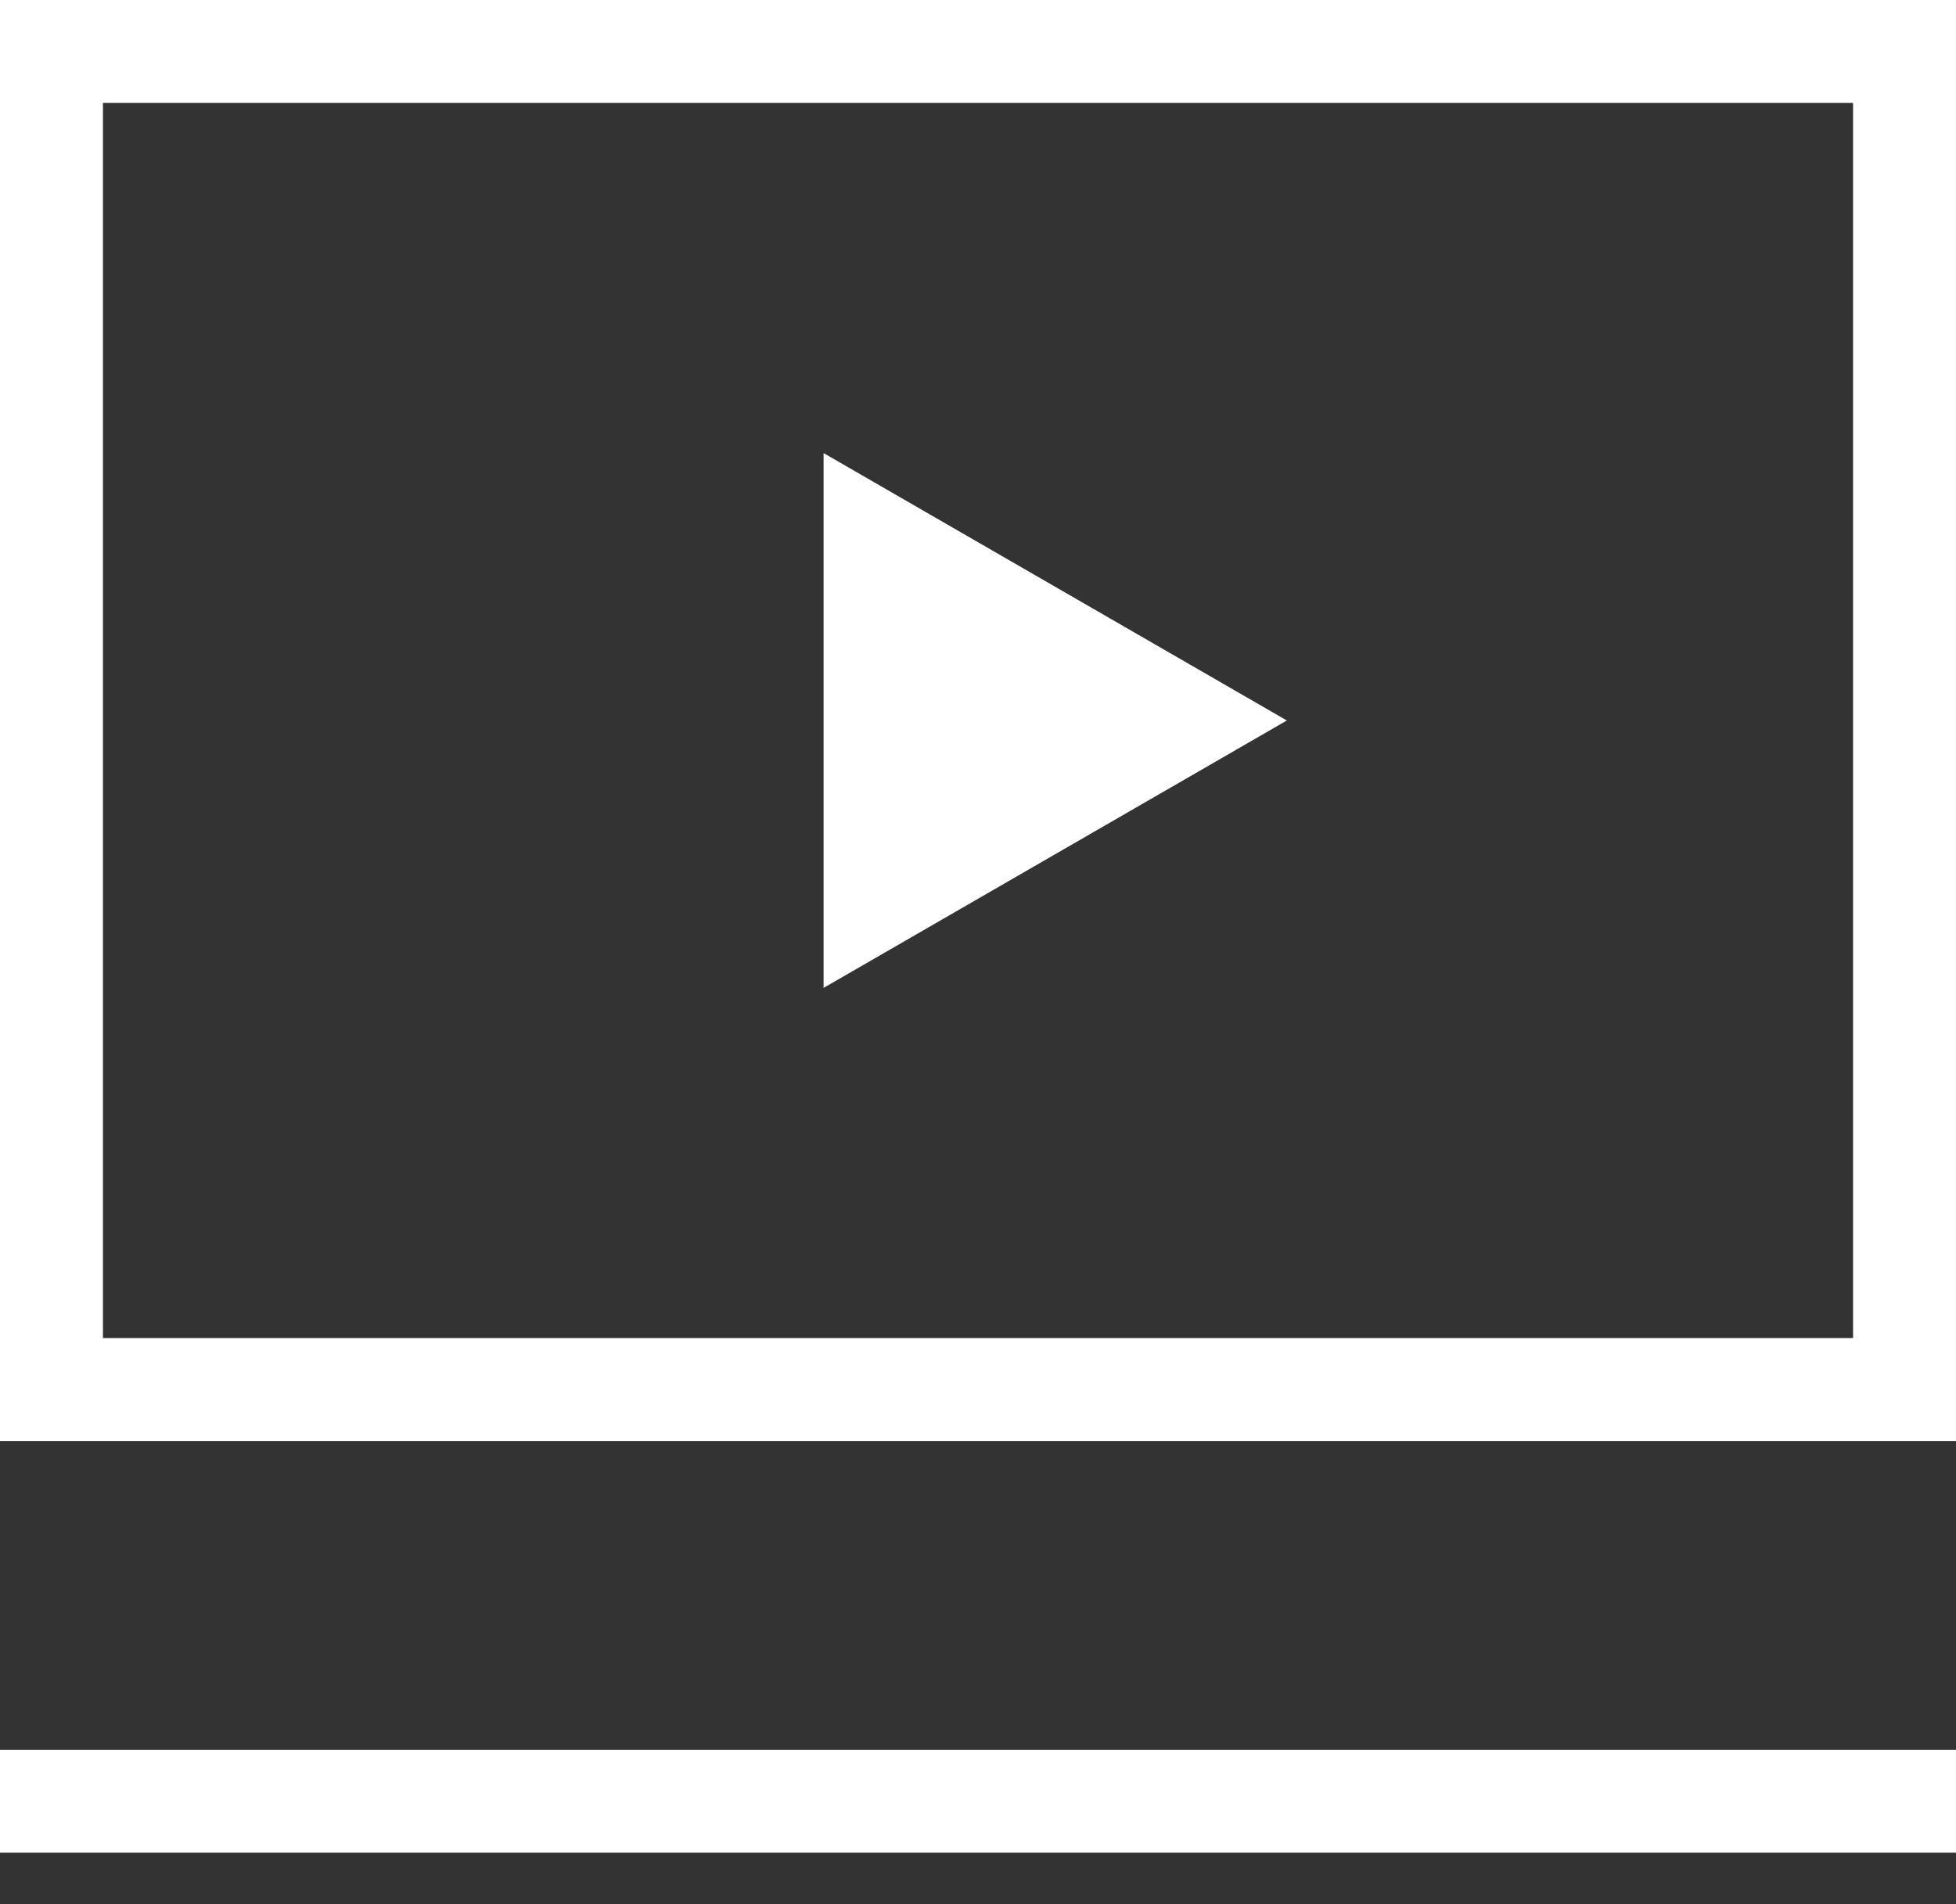
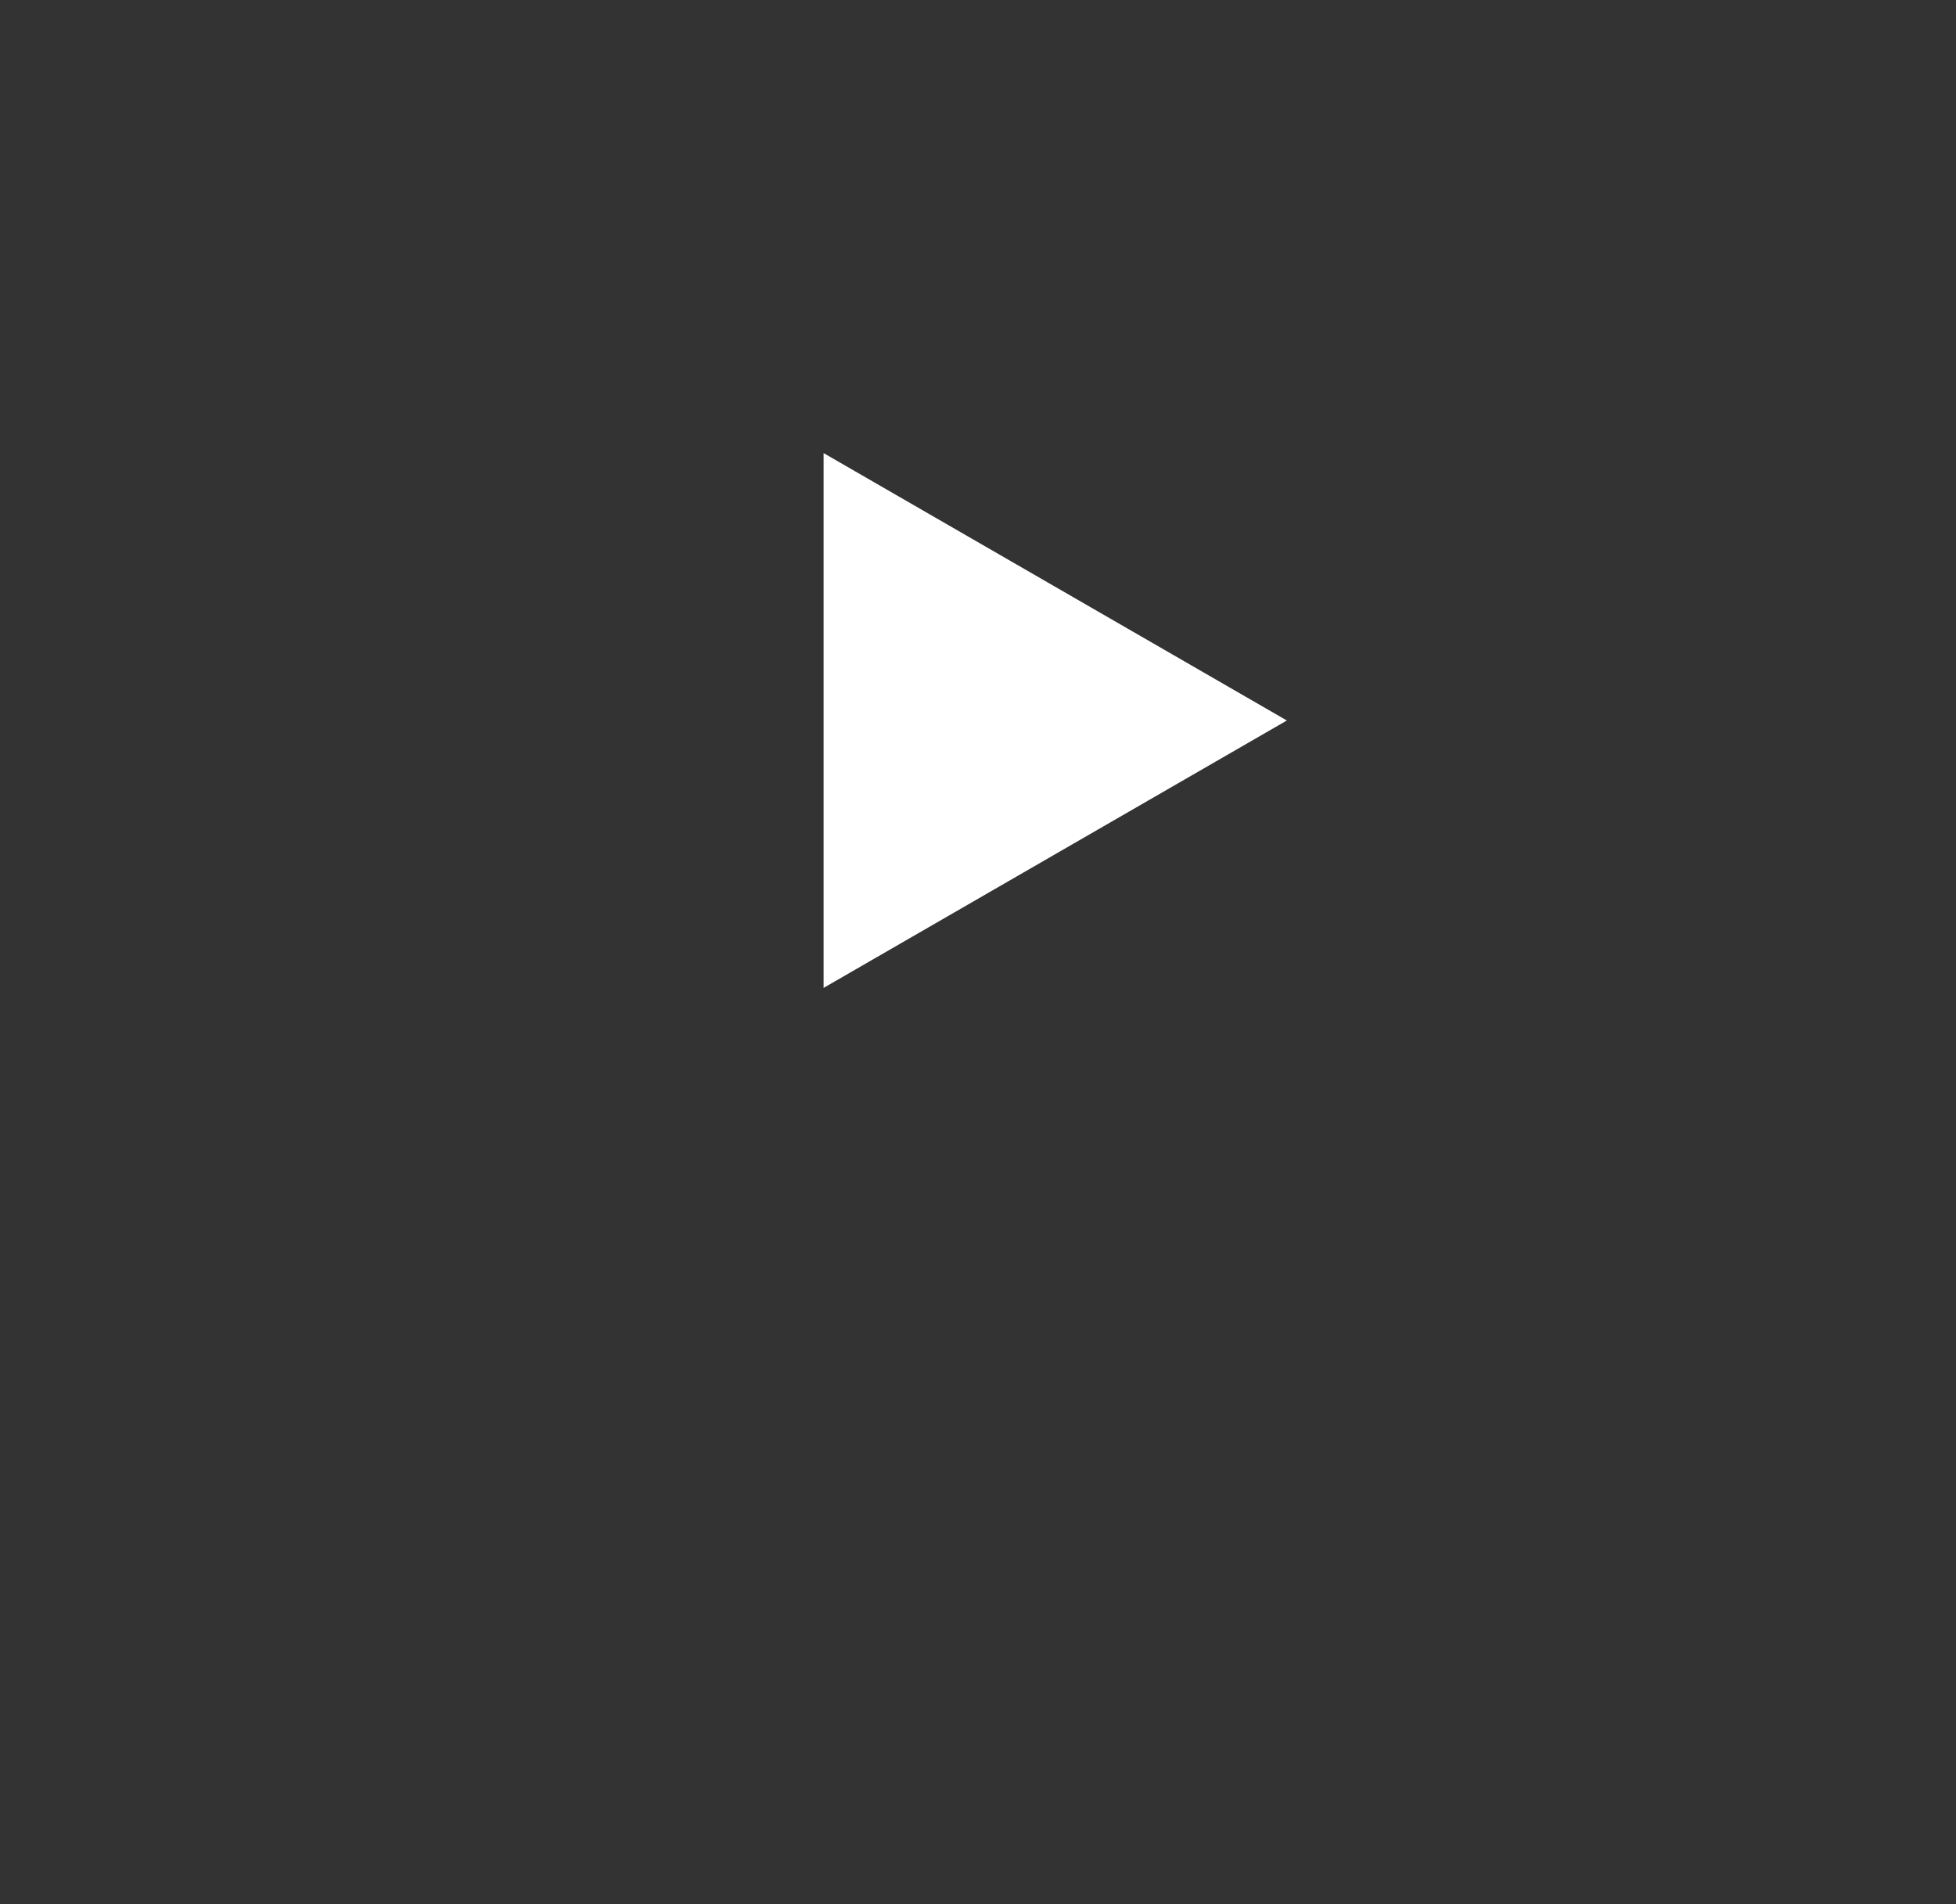
<svg xmlns="http://www.w3.org/2000/svg" fill="none" version="1.1" width="38" height="37" viewBox="0 0 38 37">
  <rect x="0" y="0" width="38" height="37" fill="#333333" stroke="none" />
  <g>
    <g>
-       <rect x="1" y="1" width="36" height="26" rx="0" fill-opacity="0" stroke-opacity="1" stroke="#FFFFFF" fill="none" stroke-width="2" />
-     </g>
+       </g>
    <g transform="matrix(0,1,-1,0,33,-17)">
      <path d="M31,8L36.196,17L25.804,17L31,8Z" fill="#FFFFFF" fill-opacity="1" />
    </g>
    <g>
-       <line x1="0" y1="35" x2="38" y2="35" fill-opacity="0" stroke-opacity="1" stroke="#FFFFFF" fill="none" stroke-width="2" />
-     </g>
+       </g>
  </g>
</svg>